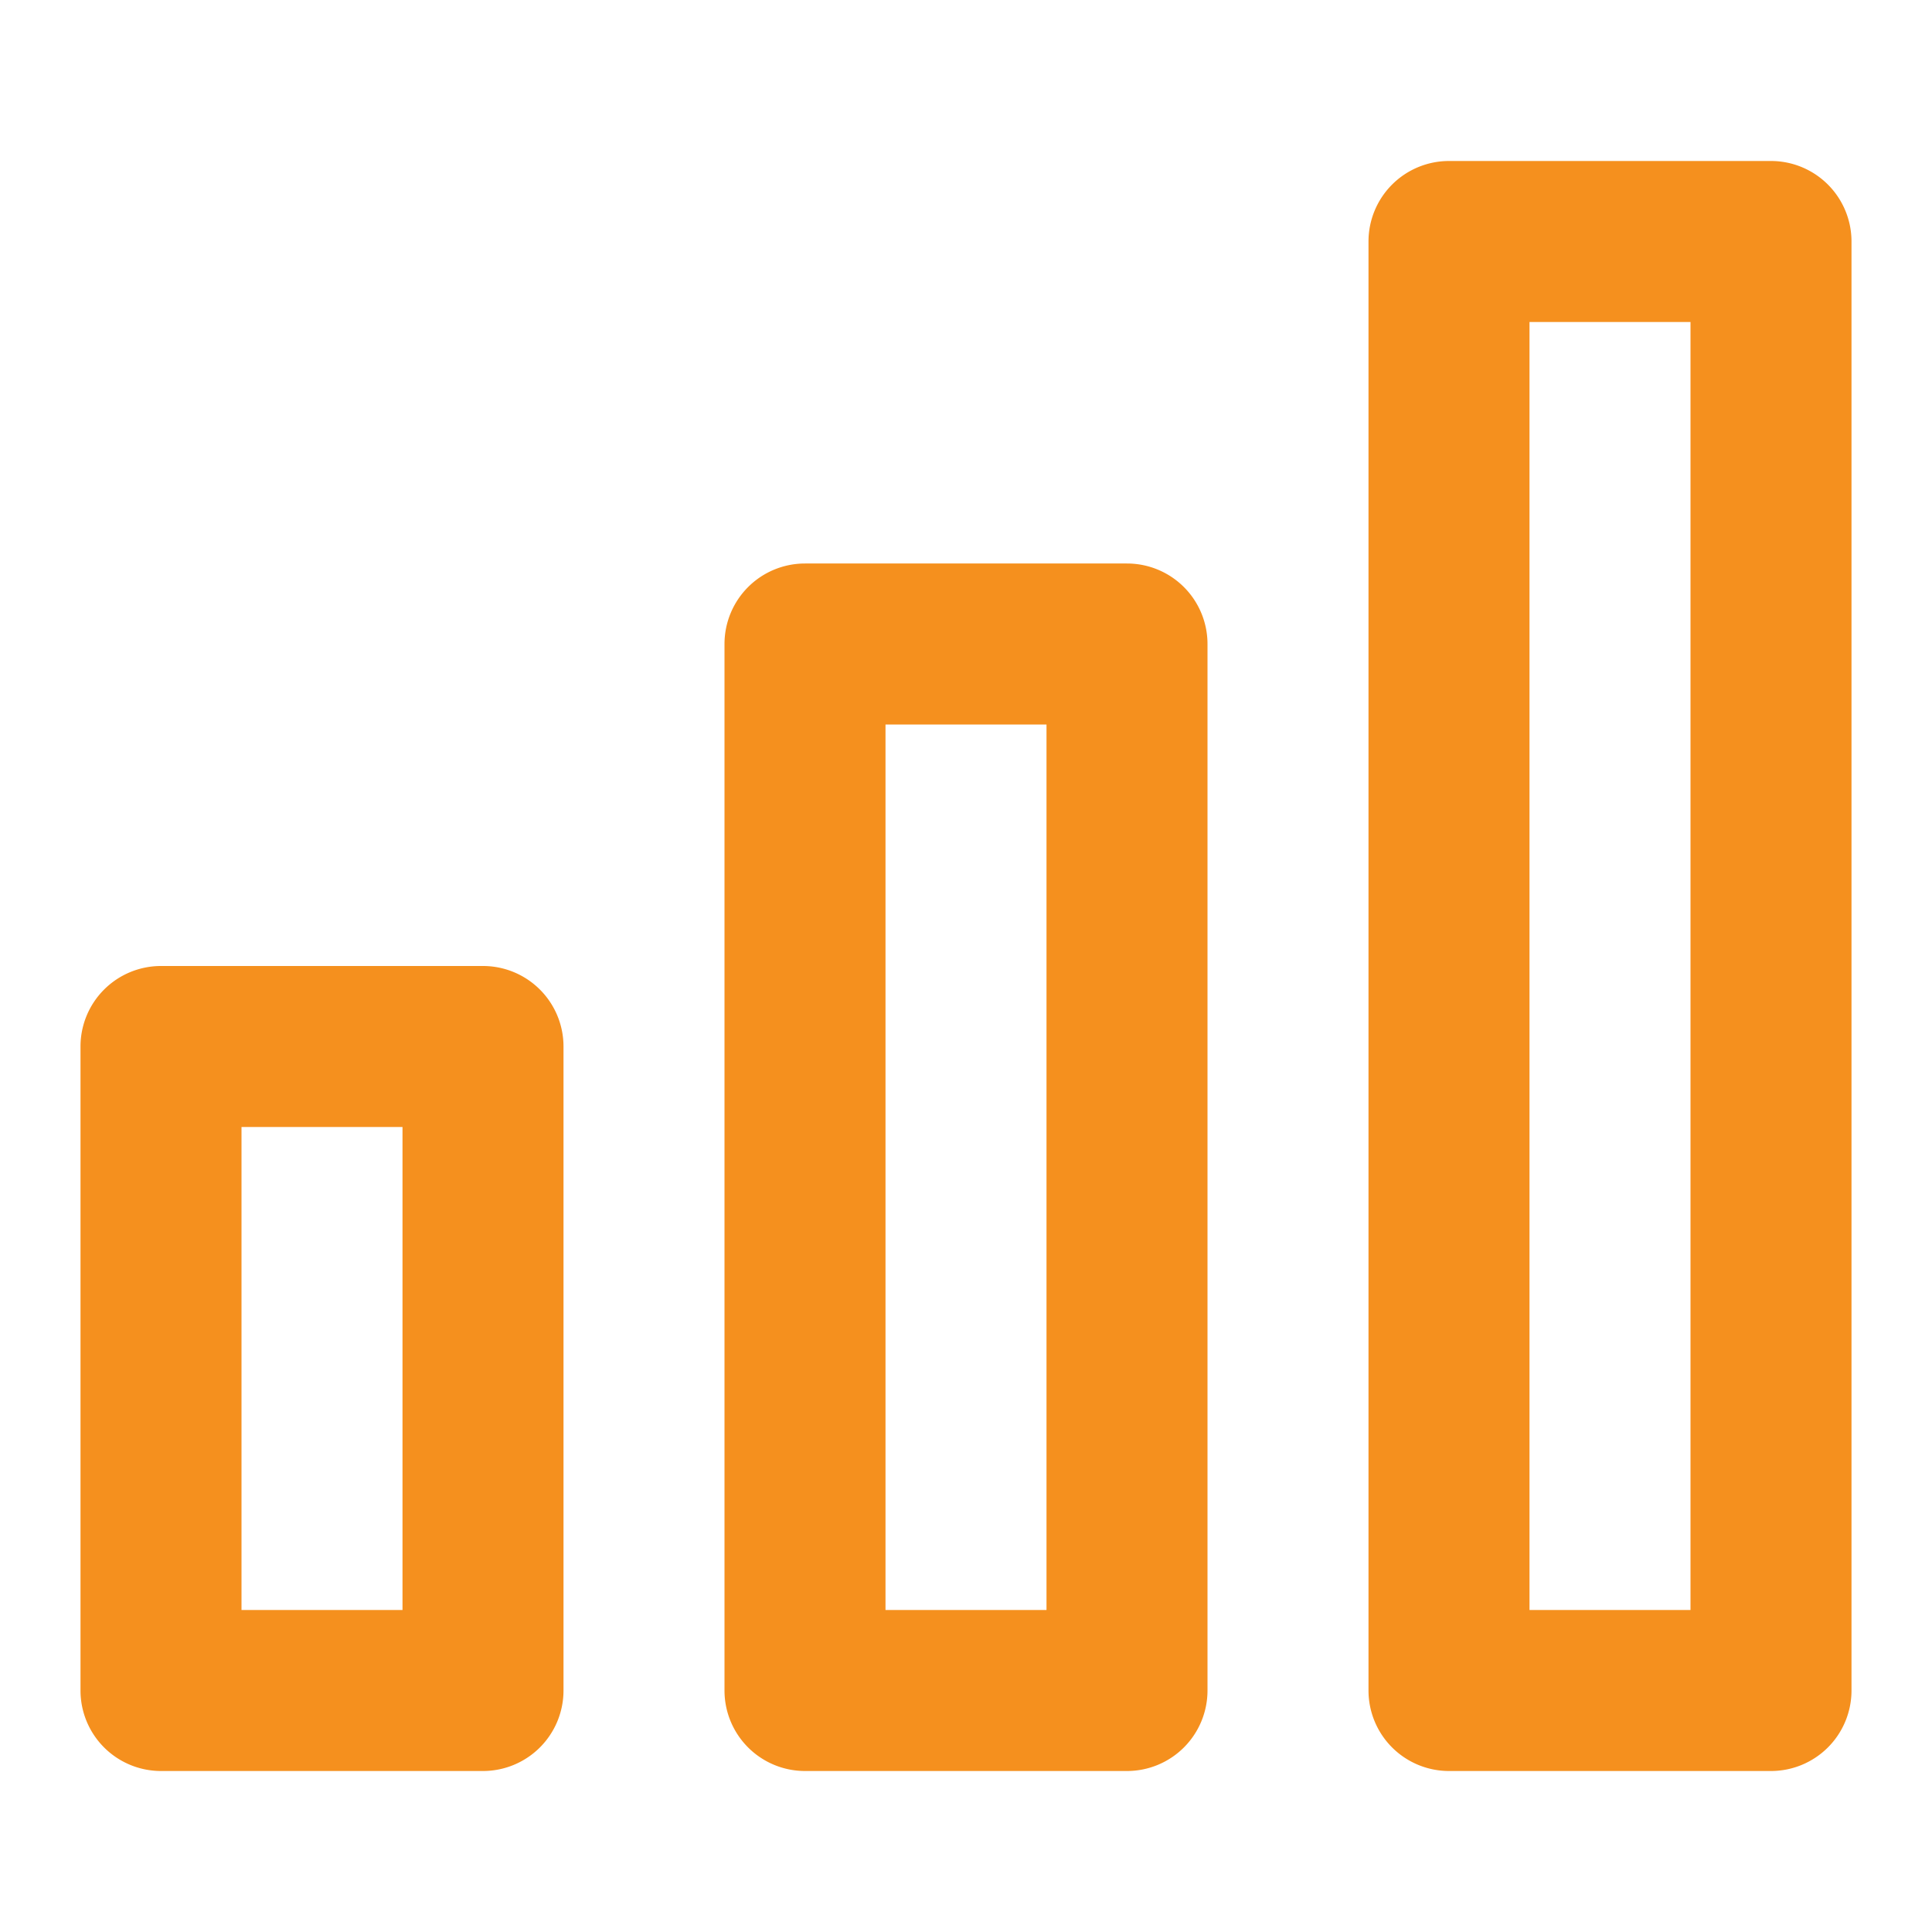
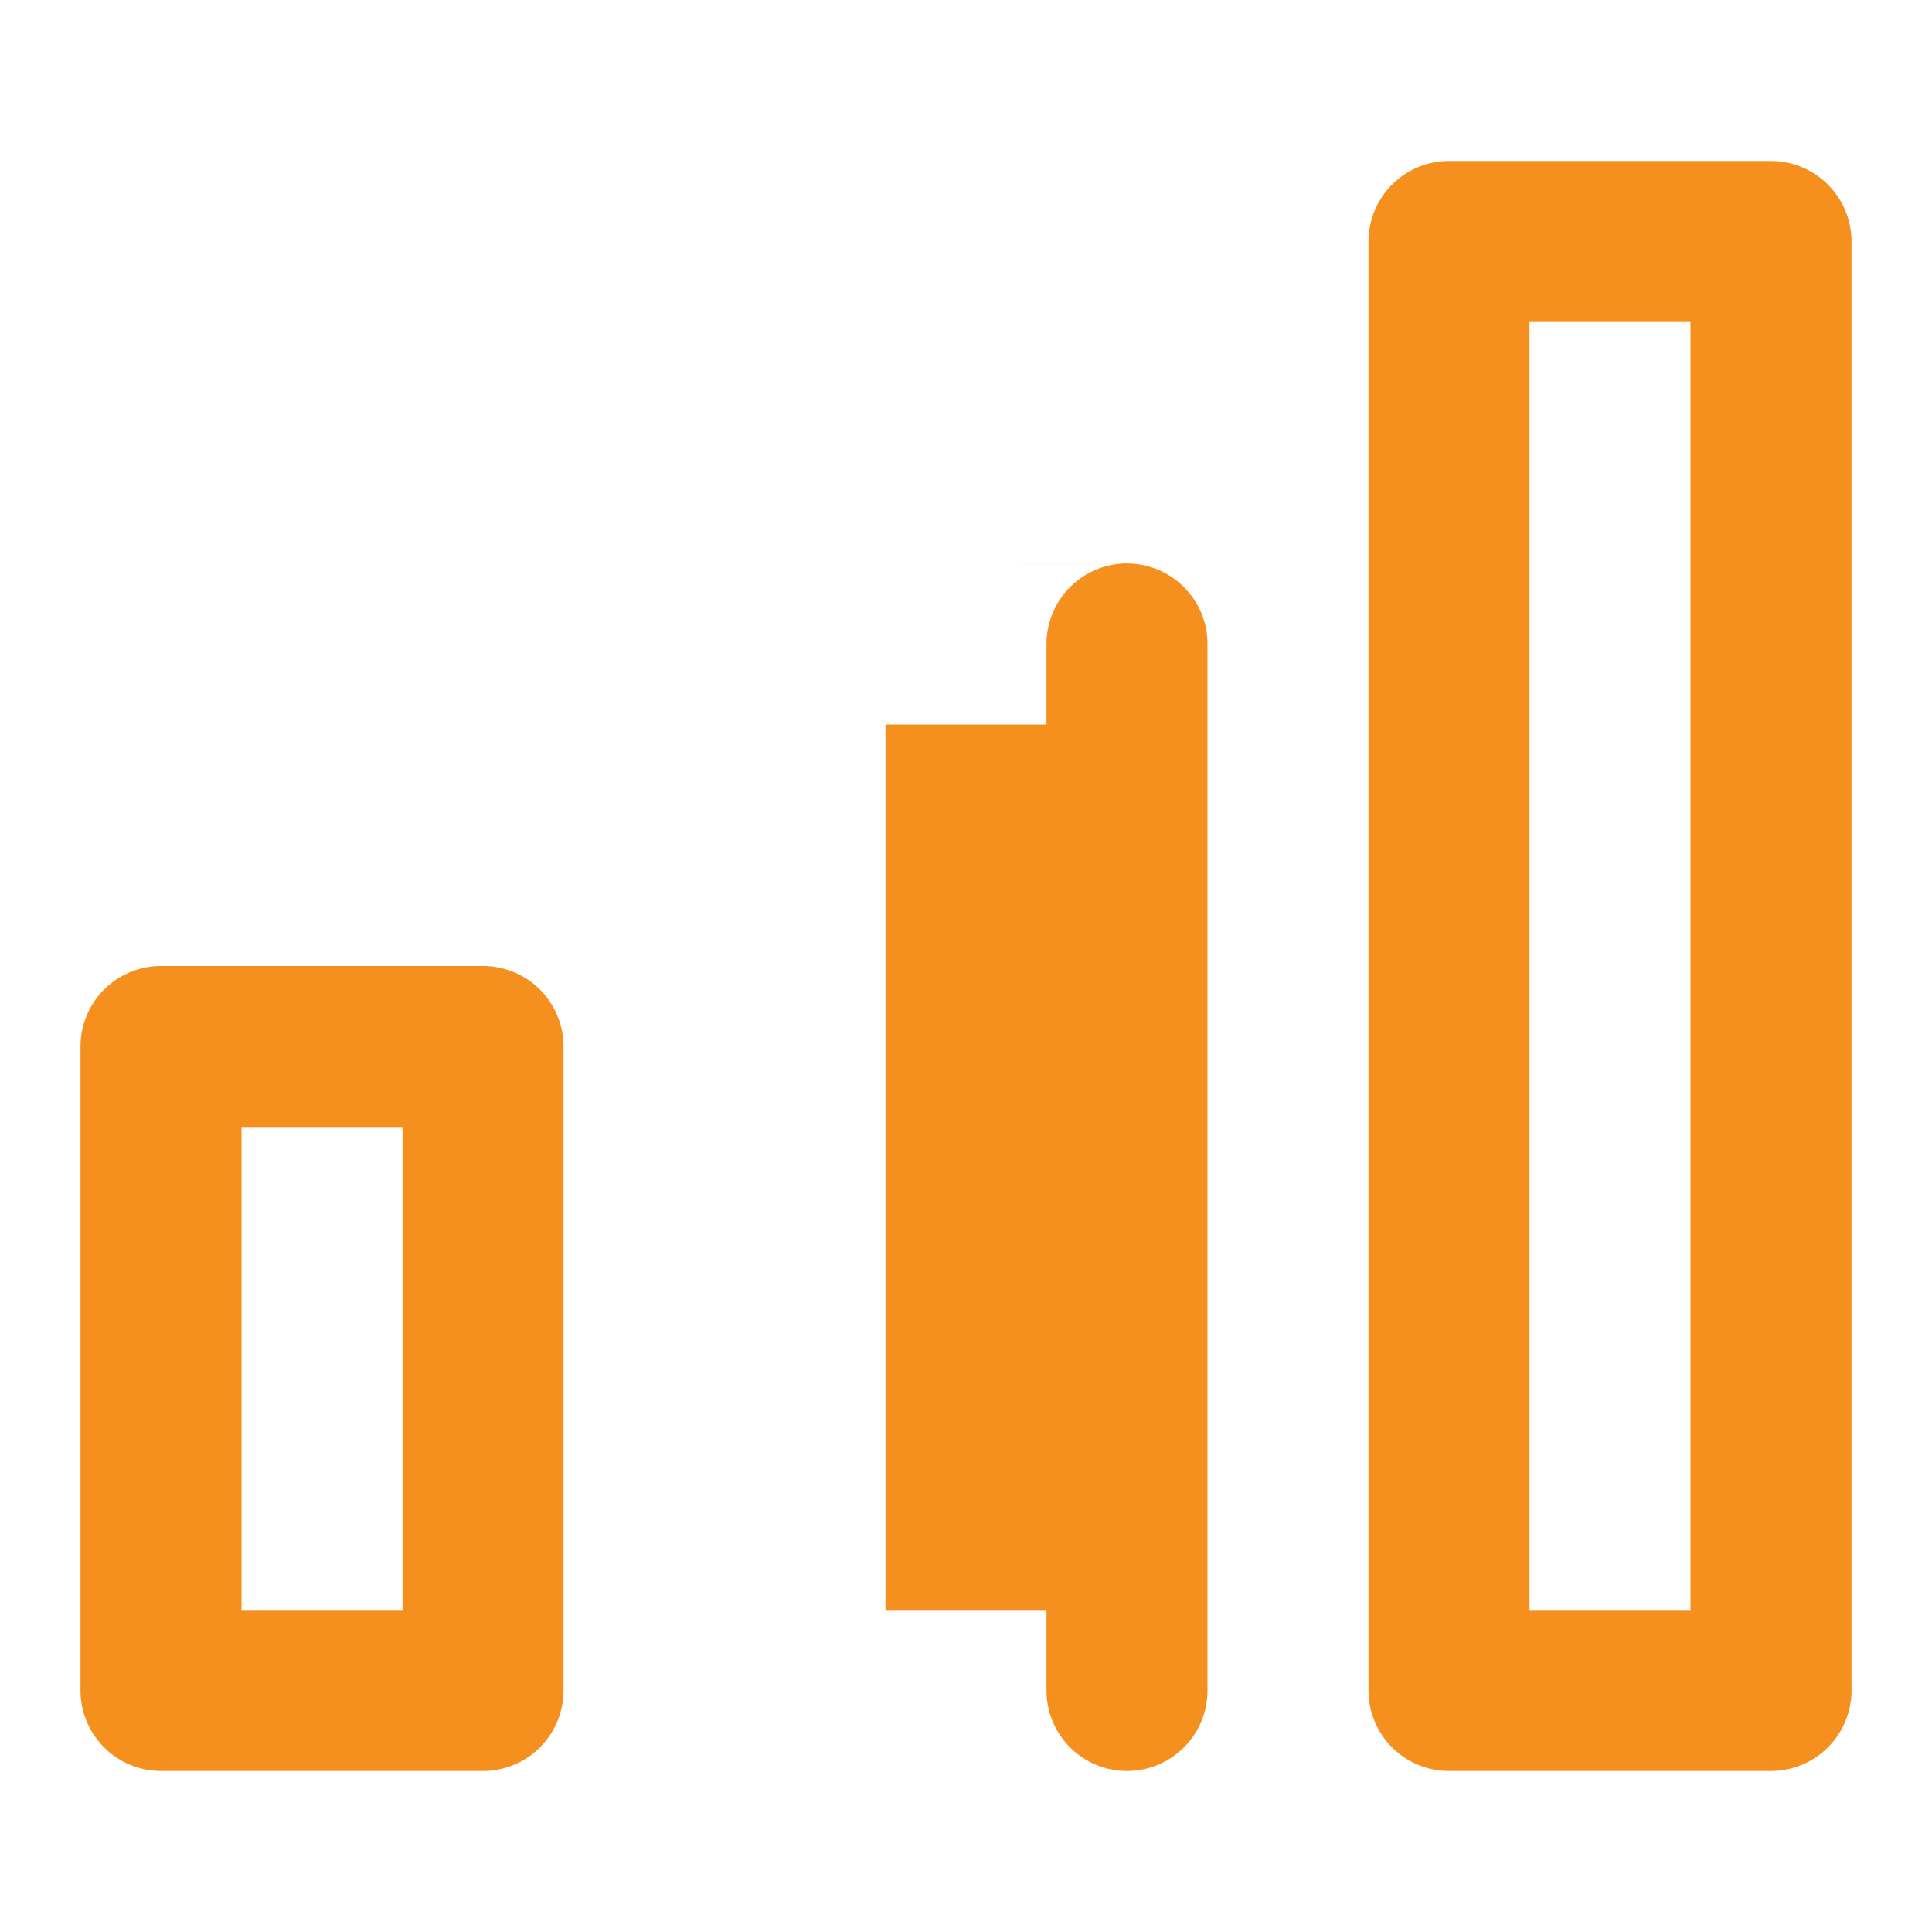
<svg xmlns="http://www.w3.org/2000/svg" width="24" height="24" viewBox="0 0 24 24">
-   <path fill="#F5901E" fill-rule="nonzero" d="M18 2h4a1 1 0 0 1 1 1v18a1 1 0 0 1-1 1h-4a1 1 0 0 1-1-1V3a1 1 0 0 1 1-1zm1 2v16h2V4h-2zm-9 3h4a1 1 0 0 1 1 1v13a1 1 0 0 1-1 1h-4a1 1 0 0 1-1-1V8a1 1 0 0 1 1-1zm1 2v11h2V9h-2zm-9 3h4a1 1 0 0 1 1 1v8a1 1 0 0 1-1 1H2a1 1 0 0 1-1-1v-8a1 1 0 0 1 1-1zm1 8h2v-6H3v6z" />
+   <path fill="#F5901E" fill-rule="nonzero" d="M18 2h4a1 1 0 0 1 1 1v18a1 1 0 0 1-1 1h-4a1 1 0 0 1-1-1V3a1 1 0 0 1 1-1zm1 2v16h2V4h-2zm-9 3h4a1 1 0 0 1 1 1v13a1 1 0 0 1-1 1a1 1 0 0 1-1-1V8a1 1 0 0 1 1-1zm1 2v11h2V9h-2zm-9 3h4a1 1 0 0 1 1 1v8a1 1 0 0 1-1 1H2a1 1 0 0 1-1-1v-8a1 1 0 0 1 1-1zm1 8h2v-6H3v6z" />
</svg>